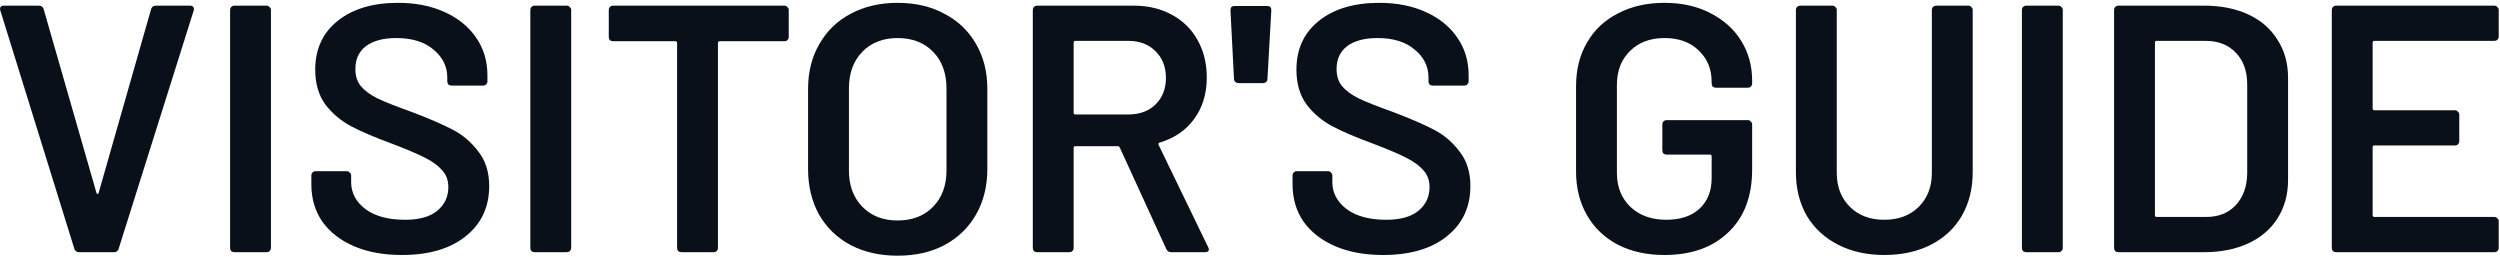
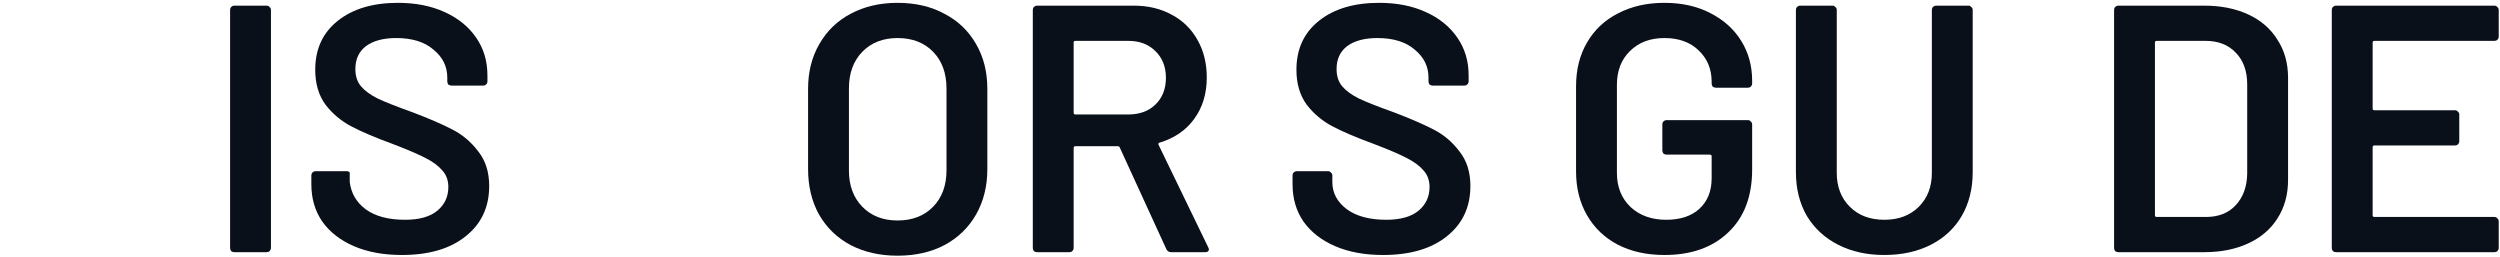
<svg xmlns="http://www.w3.org/2000/svg" width="575" height="59" viewBox="0 0 575 59" fill="none">
-   <path d="M18.144 58C17.604 58 17.253 57.73 17.091 57.19L0.081 2.434L0 2.11C0 1.57 0.297 1.3 0.891 1.3H8.91C9.504 1.3 9.882 1.57 10.044 2.11L22.194 44.392C22.248 44.554 22.329 44.635 22.437 44.635C22.545 44.635 22.626 44.554 22.68 44.392L34.749 2.11C34.911 1.57 35.289 1.3 35.883 1.3H43.74C44.064 1.3 44.307 1.408 44.469 1.624C44.631 1.84 44.658 2.11 44.55 2.434L27.297 57.19C27.135 57.73 26.784 58 26.244 58H18.144Z" fill="#0A101A" />
  <path d="M53.894 58C53.623 58 53.38 57.919 53.164 57.757C53.002 57.541 52.922 57.298 52.922 57.028V2.272C52.922 2.002 53.002 1.786 53.164 1.624C53.38 1.408 53.623 1.3 53.894 1.3H61.346C61.615 1.3 61.831 1.408 61.993 1.624C62.209 1.786 62.318 2.002 62.318 2.272V57.028C62.318 57.298 62.209 57.541 61.993 57.757C61.831 57.919 61.615 58 61.346 58H53.894Z" fill="#0A101A" />
-   <path d="M92.427 58.648C88.215 58.648 84.543 57.973 81.411 56.623C78.279 55.273 75.849 53.383 74.121 50.953C72.447 48.523 71.61 45.661 71.61 42.367V40.342C71.61 40.072 71.691 39.856 71.853 39.694C72.069 39.478 72.312 39.37 72.582 39.37H79.791C80.061 39.37 80.277 39.478 80.439 39.694C80.655 39.856 80.763 40.072 80.763 40.342V41.881C80.763 44.365 81.87 46.444 84.084 48.118C86.298 49.738 89.322 50.548 93.156 50.548C96.45 50.548 98.934 49.846 100.608 48.442C102.282 47.038 103.119 45.229 103.119 43.015C103.119 41.503 102.66 40.234 101.742 39.208C100.824 38.128 99.501 37.156 97.773 36.292C96.099 35.428 93.561 34.348 90.159 33.052C86.325 31.648 83.22 30.325 80.844 29.083C78.468 27.841 76.47 26.167 74.85 24.061C73.284 21.901 72.501 19.228 72.501 16.042C72.501 11.29 74.229 7.537 77.685 4.783C81.141 2.029 85.758 0.652 91.536 0.652C95.586 0.652 99.15 1.354 102.228 2.758C105.36 4.162 107.79 6.133 109.518 8.671C111.246 11.155 112.11 14.044 112.11 17.338V18.715C112.11 18.985 112.002 19.228 111.786 19.444C111.624 19.606 111.408 19.687 111.138 19.687H103.848C103.578 19.687 103.335 19.606 103.119 19.444C102.957 19.228 102.876 18.985 102.876 18.715V17.824C102.876 15.286 101.823 13.153 99.717 11.425C97.665 9.643 94.803 8.752 91.131 8.752C88.161 8.752 85.839 9.373 84.165 10.615C82.545 11.857 81.735 13.612 81.735 15.88C81.735 17.5 82.167 18.823 83.031 19.849C83.895 20.875 85.191 21.82 86.919 22.684C88.647 23.494 91.32 24.547 94.938 25.843C98.772 27.301 101.823 28.624 104.091 29.812C106.413 31 108.384 32.674 110.004 34.834C111.678 36.94 112.515 39.586 112.515 42.772C112.515 47.632 110.706 51.493 107.088 54.355C103.524 57.217 98.637 58.648 92.427 58.648Z" fill="#0A101A" />
-   <path d="M122.949 58C122.679 58 122.436 57.919 122.22 57.757C122.058 57.541 121.977 57.298 121.977 57.028V2.272C121.977 2.002 122.058 1.786 122.22 1.624C122.436 1.408 122.679 1.3 122.949 1.3H130.401C130.671 1.3 130.887 1.408 131.049 1.624C131.265 1.786 131.373 2.002 131.373 2.272V57.028C131.373 57.298 131.265 57.541 131.049 57.757C130.887 57.919 130.671 58 130.401 58H122.949Z" fill="#0A101A" />
-   <path d="M180.436 1.3C180.706 1.3 180.922 1.408 181.084 1.624C181.3 1.786 181.408 2.002 181.408 2.272V8.509C181.408 8.779 181.3 9.022 181.084 9.238C180.922 9.4 180.706 9.481 180.436 9.481H165.532C165.262 9.481 165.127 9.616 165.127 9.886V57.028C165.127 57.298 165.019 57.541 164.803 57.757C164.641 57.919 164.425 58 164.155 58H156.703C156.433 58 156.19 57.919 155.974 57.757C155.812 57.541 155.731 57.298 155.731 57.028V9.886C155.731 9.616 155.596 9.481 155.326 9.481H140.989C140.719 9.481 140.476 9.4 140.26 9.238C140.098 9.022 140.017 8.779 140.017 8.509V2.272C140.017 2.002 140.098 1.786 140.26 1.624C140.476 1.408 140.719 1.3 140.989 1.3H180.436Z" fill="#0A101A" />
+   <path d="M92.427 58.648C88.215 58.648 84.543 57.973 81.411 56.623C78.279 55.273 75.849 53.383 74.121 50.953C72.447 48.523 71.61 45.661 71.61 42.367V40.342C71.61 40.072 71.691 39.856 71.853 39.694C72.069 39.478 72.312 39.37 72.582 39.37H79.791C80.061 39.37 80.277 39.478 80.439 39.694V41.881C80.763 44.365 81.87 46.444 84.084 48.118C86.298 49.738 89.322 50.548 93.156 50.548C96.45 50.548 98.934 49.846 100.608 48.442C102.282 47.038 103.119 45.229 103.119 43.015C103.119 41.503 102.66 40.234 101.742 39.208C100.824 38.128 99.501 37.156 97.773 36.292C96.099 35.428 93.561 34.348 90.159 33.052C86.325 31.648 83.22 30.325 80.844 29.083C78.468 27.841 76.47 26.167 74.85 24.061C73.284 21.901 72.501 19.228 72.501 16.042C72.501 11.29 74.229 7.537 77.685 4.783C81.141 2.029 85.758 0.652 91.536 0.652C95.586 0.652 99.15 1.354 102.228 2.758C105.36 4.162 107.79 6.133 109.518 8.671C111.246 11.155 112.11 14.044 112.11 17.338V18.715C112.11 18.985 112.002 19.228 111.786 19.444C111.624 19.606 111.408 19.687 111.138 19.687H103.848C103.578 19.687 103.335 19.606 103.119 19.444C102.957 19.228 102.876 18.985 102.876 18.715V17.824C102.876 15.286 101.823 13.153 99.717 11.425C97.665 9.643 94.803 8.752 91.131 8.752C88.161 8.752 85.839 9.373 84.165 10.615C82.545 11.857 81.735 13.612 81.735 15.88C81.735 17.5 82.167 18.823 83.031 19.849C83.895 20.875 85.191 21.82 86.919 22.684C88.647 23.494 91.32 24.547 94.938 25.843C98.772 27.301 101.823 28.624 104.091 29.812C106.413 31 108.384 32.674 110.004 34.834C111.678 36.94 112.515 39.586 112.515 42.772C112.515 47.632 110.706 51.493 107.088 54.355C103.524 57.217 98.637 58.648 92.427 58.648Z" fill="#0A101A" />
  <path d="M206.433 58.81C202.383 58.81 198.792 58 195.66 56.38C192.528 54.706 190.098 52.357 188.37 49.333C186.696 46.309 185.859 42.826 185.859 38.884V20.416C185.859 16.528 186.723 13.099 188.451 10.129C190.179 7.105 192.582 4.783 195.66 3.163C198.792 1.489 202.383 0.652 206.433 0.652C210.537 0.652 214.128 1.489 217.206 3.163C220.338 4.783 222.768 7.105 224.496 10.129C226.224 13.099 227.088 16.528 227.088 20.416V38.884C227.088 42.826 226.224 46.309 224.496 49.333C222.768 52.357 220.338 54.706 217.206 56.38C214.128 58 210.537 58.81 206.433 58.81ZM206.433 50.71C209.835 50.71 212.562 49.657 214.614 47.551C216.666 45.445 217.692 42.664 217.692 39.208V20.335C217.692 16.825 216.666 14.017 214.614 11.911C212.562 9.805 209.835 8.752 206.433 8.752C203.085 8.752 200.385 9.805 198.333 11.911C196.281 14.017 195.255 16.825 195.255 20.335V39.208C195.255 42.664 196.281 45.445 198.333 47.551C200.385 49.657 203.085 50.71 206.433 50.71Z" fill="#0A101A" />
  <path d="M269.378 58C268.838 58 268.46 57.757 268.244 57.271L257.552 33.943C257.444 33.727 257.282 33.619 257.066 33.619H247.346C247.076 33.619 246.941 33.754 246.941 34.024V57.028C246.941 57.298 246.833 57.541 246.617 57.757C246.455 57.919 246.239 58 245.969 58H238.517C238.247 58 238.004 57.919 237.788 57.757C237.626 57.541 237.545 57.298 237.545 57.028V2.272C237.545 2.002 237.626 1.786 237.788 1.624C238.004 1.408 238.247 1.3 238.517 1.3H260.792C264.086 1.3 267.002 2.002 269.54 3.406C272.078 4.756 274.049 6.7 275.453 9.238C276.857 11.722 277.559 14.584 277.559 17.824C277.559 21.55 276.587 24.736 274.643 27.382C272.753 29.974 270.107 31.783 266.705 32.809C266.597 32.809 266.516 32.863 266.462 32.971C266.408 33.079 266.408 33.187 266.462 33.295L277.883 56.866C277.991 57.082 278.045 57.244 278.045 57.352C278.045 57.784 277.748 58 277.154 58H269.378ZM247.346 9.4C247.076 9.4 246.941 9.535 246.941 9.805V25.924C246.941 26.194 247.076 26.329 247.346 26.329H259.496C262.088 26.329 264.167 25.573 265.733 24.061C267.353 22.495 268.163 20.443 268.163 17.905C268.163 15.367 267.353 13.315 265.733 11.749C264.167 10.183 262.088 9.4 259.496 9.4H247.346Z" fill="#0A101A" />
-   <path d="M284.871 19.12C284.601 19.12 284.358 19.039 284.142 18.877C283.926 18.661 283.818 18.418 283.818 18.148L283.008 2.353C283.008 1.705 283.305 1.381 283.899 1.381H291.513C292.107 1.381 292.404 1.705 292.404 2.353L291.513 18.148C291.513 18.418 291.405 18.661 291.189 18.877C290.973 19.039 290.73 19.12 290.46 19.12H284.871Z" fill="#0A101A" />
  <path d="M318.103 58.648C313.891 58.648 310.219 57.973 307.087 56.623C303.955 55.273 301.525 53.383 299.797 50.953C298.123 48.523 297.286 45.661 297.286 42.367V40.342C297.286 40.072 297.367 39.856 297.529 39.694C297.745 39.478 297.988 39.37 298.258 39.37H305.467C305.737 39.37 305.953 39.478 306.115 39.694C306.331 39.856 306.439 40.072 306.439 40.342V41.881C306.439 44.365 307.546 46.444 309.76 48.118C311.974 49.738 314.998 50.548 318.832 50.548C322.126 50.548 324.61 49.846 326.284 48.442C327.958 47.038 328.795 45.229 328.795 43.015C328.795 41.503 328.336 40.234 327.418 39.208C326.5 38.128 325.177 37.156 323.449 36.292C321.775 35.428 319.237 34.348 315.835 33.052C312.001 31.648 308.896 30.325 306.52 29.083C304.144 27.841 302.146 26.167 300.526 24.061C298.96 21.901 298.177 19.228 298.177 16.042C298.177 11.29 299.905 7.537 303.361 4.783C306.817 2.029 311.434 0.652 317.212 0.652C321.262 0.652 324.826 1.354 327.904 2.758C331.036 4.162 333.466 6.133 335.194 8.671C336.922 11.155 337.786 14.044 337.786 17.338V18.715C337.786 18.985 337.678 19.228 337.462 19.444C337.3 19.606 337.084 19.687 336.814 19.687H329.524C329.254 19.687 329.011 19.606 328.795 19.444C328.633 19.228 328.552 18.985 328.552 18.715V17.824C328.552 15.286 327.499 13.153 325.393 11.425C323.341 9.643 320.479 8.752 316.807 8.752C313.837 8.752 311.515 9.373 309.841 10.615C308.221 11.857 307.411 13.612 307.411 15.88C307.411 17.5 307.843 18.823 308.707 19.849C309.571 20.875 310.867 21.82 312.595 22.684C314.323 23.494 316.996 24.547 320.614 25.843C324.448 27.301 327.499 28.624 329.767 29.812C332.089 31 334.06 32.674 335.68 34.834C337.354 36.94 338.191 39.586 338.191 42.772C338.191 47.632 336.382 51.493 332.764 54.355C329.2 57.217 324.313 58.648 318.103 58.648Z" fill="#0A101A" />
  <path d="M382.824 58.648C378.774 58.648 375.21 57.865 372.132 56.299C369.054 54.679 366.678 52.411 365.004 49.495C363.33 46.579 362.493 43.231 362.493 39.451V19.849C362.493 16.015 363.33 12.667 365.004 9.805C366.678 6.889 369.054 4.648 372.132 3.082C375.21 1.462 378.774 0.652 382.824 0.652C386.82 0.652 390.33 1.435 393.354 3.001C396.432 4.567 398.808 6.7 400.482 9.4C402.156 12.1 402.993 15.151 402.993 18.553V19.201C402.993 19.471 402.885 19.714 402.669 19.93C402.507 20.092 402.291 20.173 402.021 20.173H394.65C394.38 20.173 394.137 20.092 393.921 19.93C393.759 19.714 393.678 19.471 393.678 19.201V18.796C393.678 15.88 392.679 13.477 390.681 11.587C388.737 9.697 386.118 8.752 382.824 8.752C379.53 8.752 376.884 9.751 374.886 11.749C372.888 13.693 371.889 16.285 371.889 19.525V39.775C371.889 43.015 372.942 45.634 375.048 47.632C377.154 49.576 379.881 50.548 383.229 50.548C386.469 50.548 389.007 49.711 390.843 48.037C392.733 46.309 393.678 43.96 393.678 40.99V35.968C393.678 35.698 393.543 35.563 393.273 35.563H383.31C383.04 35.563 382.797 35.482 382.581 35.32C382.419 35.104 382.338 34.861 382.338 34.591V28.597C382.338 28.327 382.419 28.111 382.581 27.949C382.797 27.733 383.04 27.625 383.31 27.625H402.021C402.291 27.625 402.507 27.733 402.669 27.949C402.885 28.111 402.993 28.327 402.993 28.597V38.965C402.993 45.175 401.157 50.008 397.485 53.464C393.867 56.92 388.98 58.648 382.824 58.648Z" fill="#0A101A" />
  <path d="M433.391 58.648C429.395 58.648 425.858 57.865 422.78 56.299C419.702 54.733 417.298 52.519 415.57 49.657C413.896 46.741 413.06 43.393 413.06 39.613V2.272C413.06 2.002 413.141 1.786 413.303 1.624C413.519 1.408 413.762 1.3 414.031 1.3H421.484C421.754 1.3 421.97 1.408 422.132 1.624C422.348 1.786 422.456 2.002 422.456 2.272V39.775C422.456 42.961 423.455 45.553 425.453 47.551C427.451 49.549 430.096 50.548 433.391 50.548C436.685 50.548 439.331 49.549 441.329 47.551C443.327 45.553 444.326 42.961 444.326 39.775V2.272C444.326 2.002 444.407 1.786 444.569 1.624C444.785 1.408 445.028 1.3 445.298 1.3H452.75C453.02 1.3 453.236 1.408 453.398 1.624C453.614 1.786 453.721 2.002 453.721 2.272V39.613C453.721 43.393 452.885 46.741 451.211 49.657C449.536 52.519 447.161 54.733 444.083 56.299C441.005 57.865 437.44 58.648 433.391 58.648Z" fill="#0A101A" />
-   <path d="M466.013 58C465.743 58 465.5 57.919 465.284 57.757C465.122 57.541 465.041 57.298 465.041 57.028V2.272C465.041 2.002 465.122 1.786 465.284 1.624C465.5 1.408 465.743 1.3 466.013 1.3H473.465C473.735 1.3 473.951 1.408 474.113 1.624C474.329 1.786 474.437 2.002 474.437 2.272V57.028C474.437 57.298 474.329 57.541 474.113 57.757C473.951 57.919 473.735 58 473.465 58H466.013Z" fill="#0A101A" />
  <path d="M487.212 58C486.942 58 486.699 57.919 486.483 57.757C486.321 57.541 486.24 57.298 486.24 57.028V2.272C486.24 2.002 486.321 1.786 486.483 1.624C486.699 1.408 486.942 1.3 487.212 1.3H506.976C510.81 1.3 514.185 1.975 517.101 3.325C520.017 4.675 522.258 6.619 523.824 9.157C525.444 11.641 526.254 14.557 526.254 17.905V41.395C526.254 44.743 525.444 47.686 523.824 50.224C522.258 52.708 520.017 54.625 517.101 55.975C514.185 57.325 510.81 58 506.976 58H487.212ZM495.636 49.495C495.636 49.765 495.771 49.9 496.041 49.9H507.381C510.243 49.9 512.511 49.009 514.185 47.227C515.913 45.391 516.804 42.961 516.858 39.937V19.444C516.858 16.366 515.994 13.936 514.266 12.154C512.538 10.318 510.216 9.4 507.3 9.4H496.041C495.771 9.4 495.636 9.535 495.636 9.805V49.495Z" fill="#0A101A" />
  <path d="M574.705 8.428C574.705 8.698 574.597 8.941 574.381 9.157C574.219 9.319 574.003 9.4 573.733 9.4H546.112C545.842 9.4 545.707 9.535 545.707 9.805V24.952C545.707 25.222 545.842 25.357 546.112 25.357H564.661C564.931 25.357 565.147 25.465 565.309 25.681C565.525 25.843 565.633 26.059 565.633 26.329V32.485C565.633 32.755 565.525 32.998 565.309 33.214C565.147 33.376 564.931 33.457 564.661 33.457H546.112C545.842 33.457 545.707 33.592 545.707 33.862V49.495C545.707 49.765 545.842 49.9 546.112 49.9H573.733C574.003 49.9 574.219 50.008 574.381 50.224C574.597 50.386 574.705 50.602 574.705 50.872V57.028C574.705 57.298 574.597 57.541 574.381 57.757C574.219 57.919 574.003 58 573.733 58H537.283C537.013 58 536.77 57.919 536.554 57.757C536.392 57.541 536.311 57.298 536.311 57.028V2.272C536.311 2.002 536.392 1.786 536.554 1.624C536.77 1.408 537.013 1.3 537.283 1.3H573.733C574.003 1.3 574.219 1.408 574.381 1.624C574.597 1.786 574.705 2.002 574.705 2.272V8.428Z" fill="#0A101A" />
</svg>